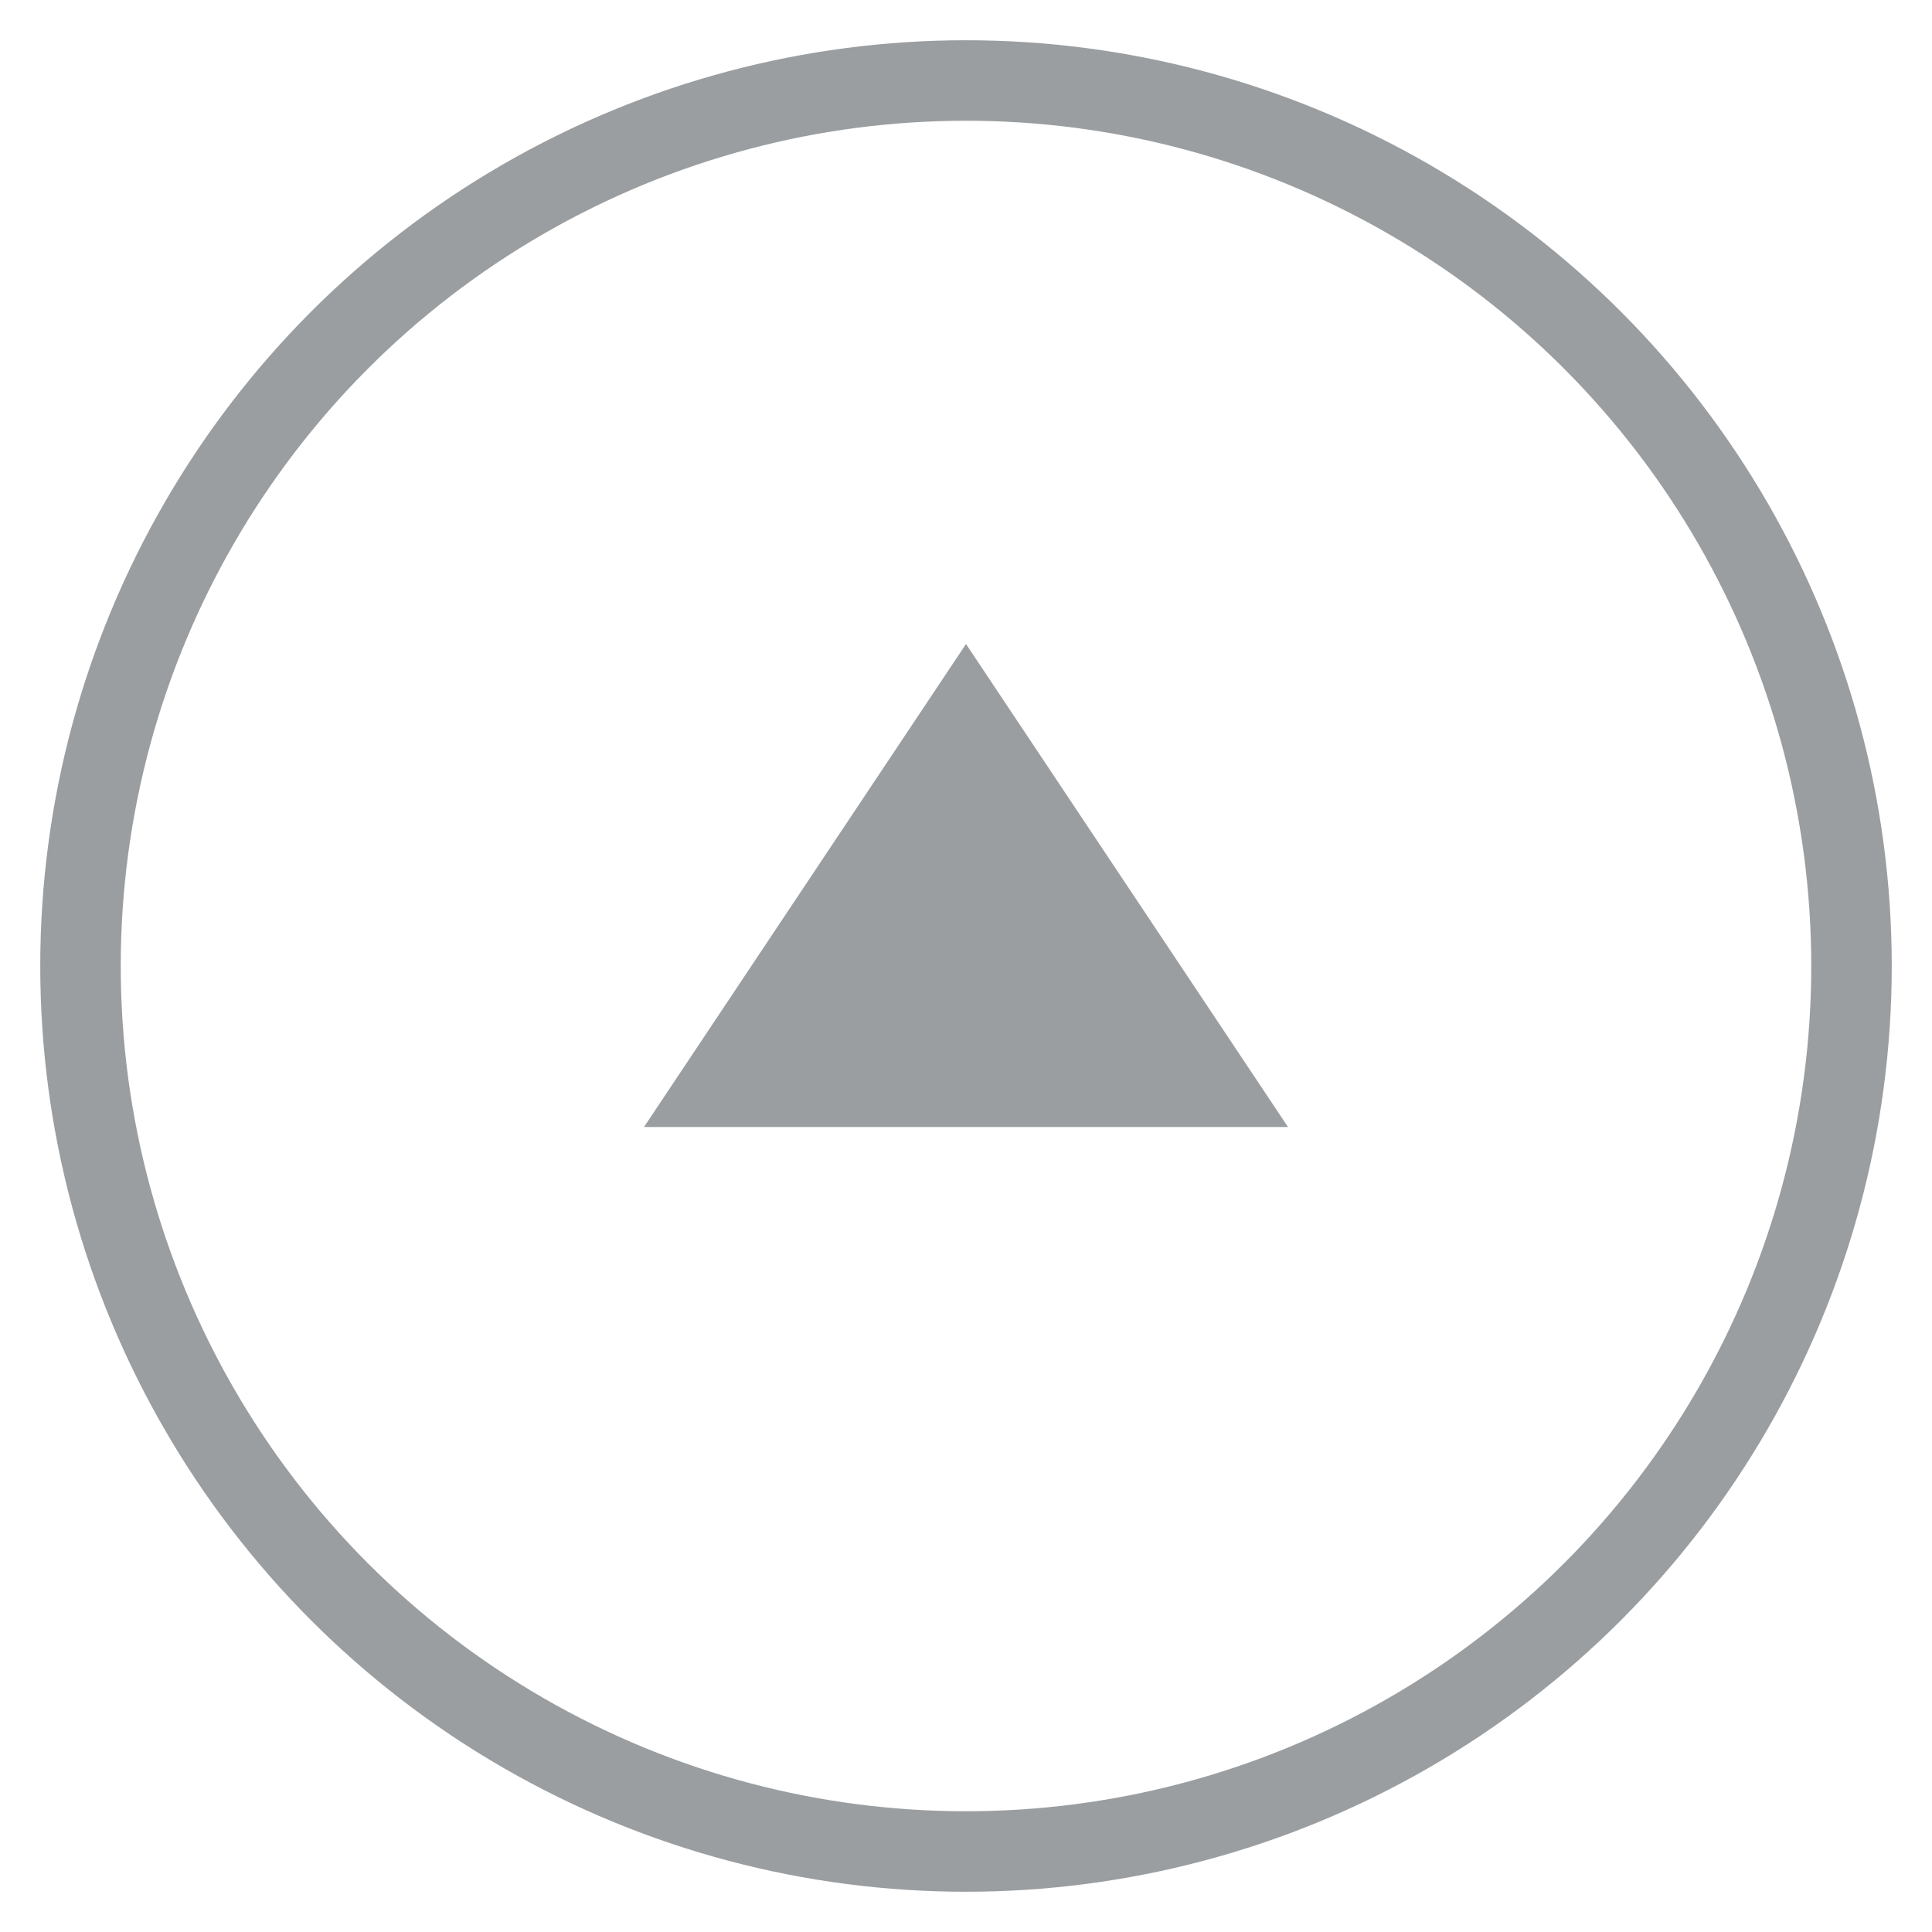
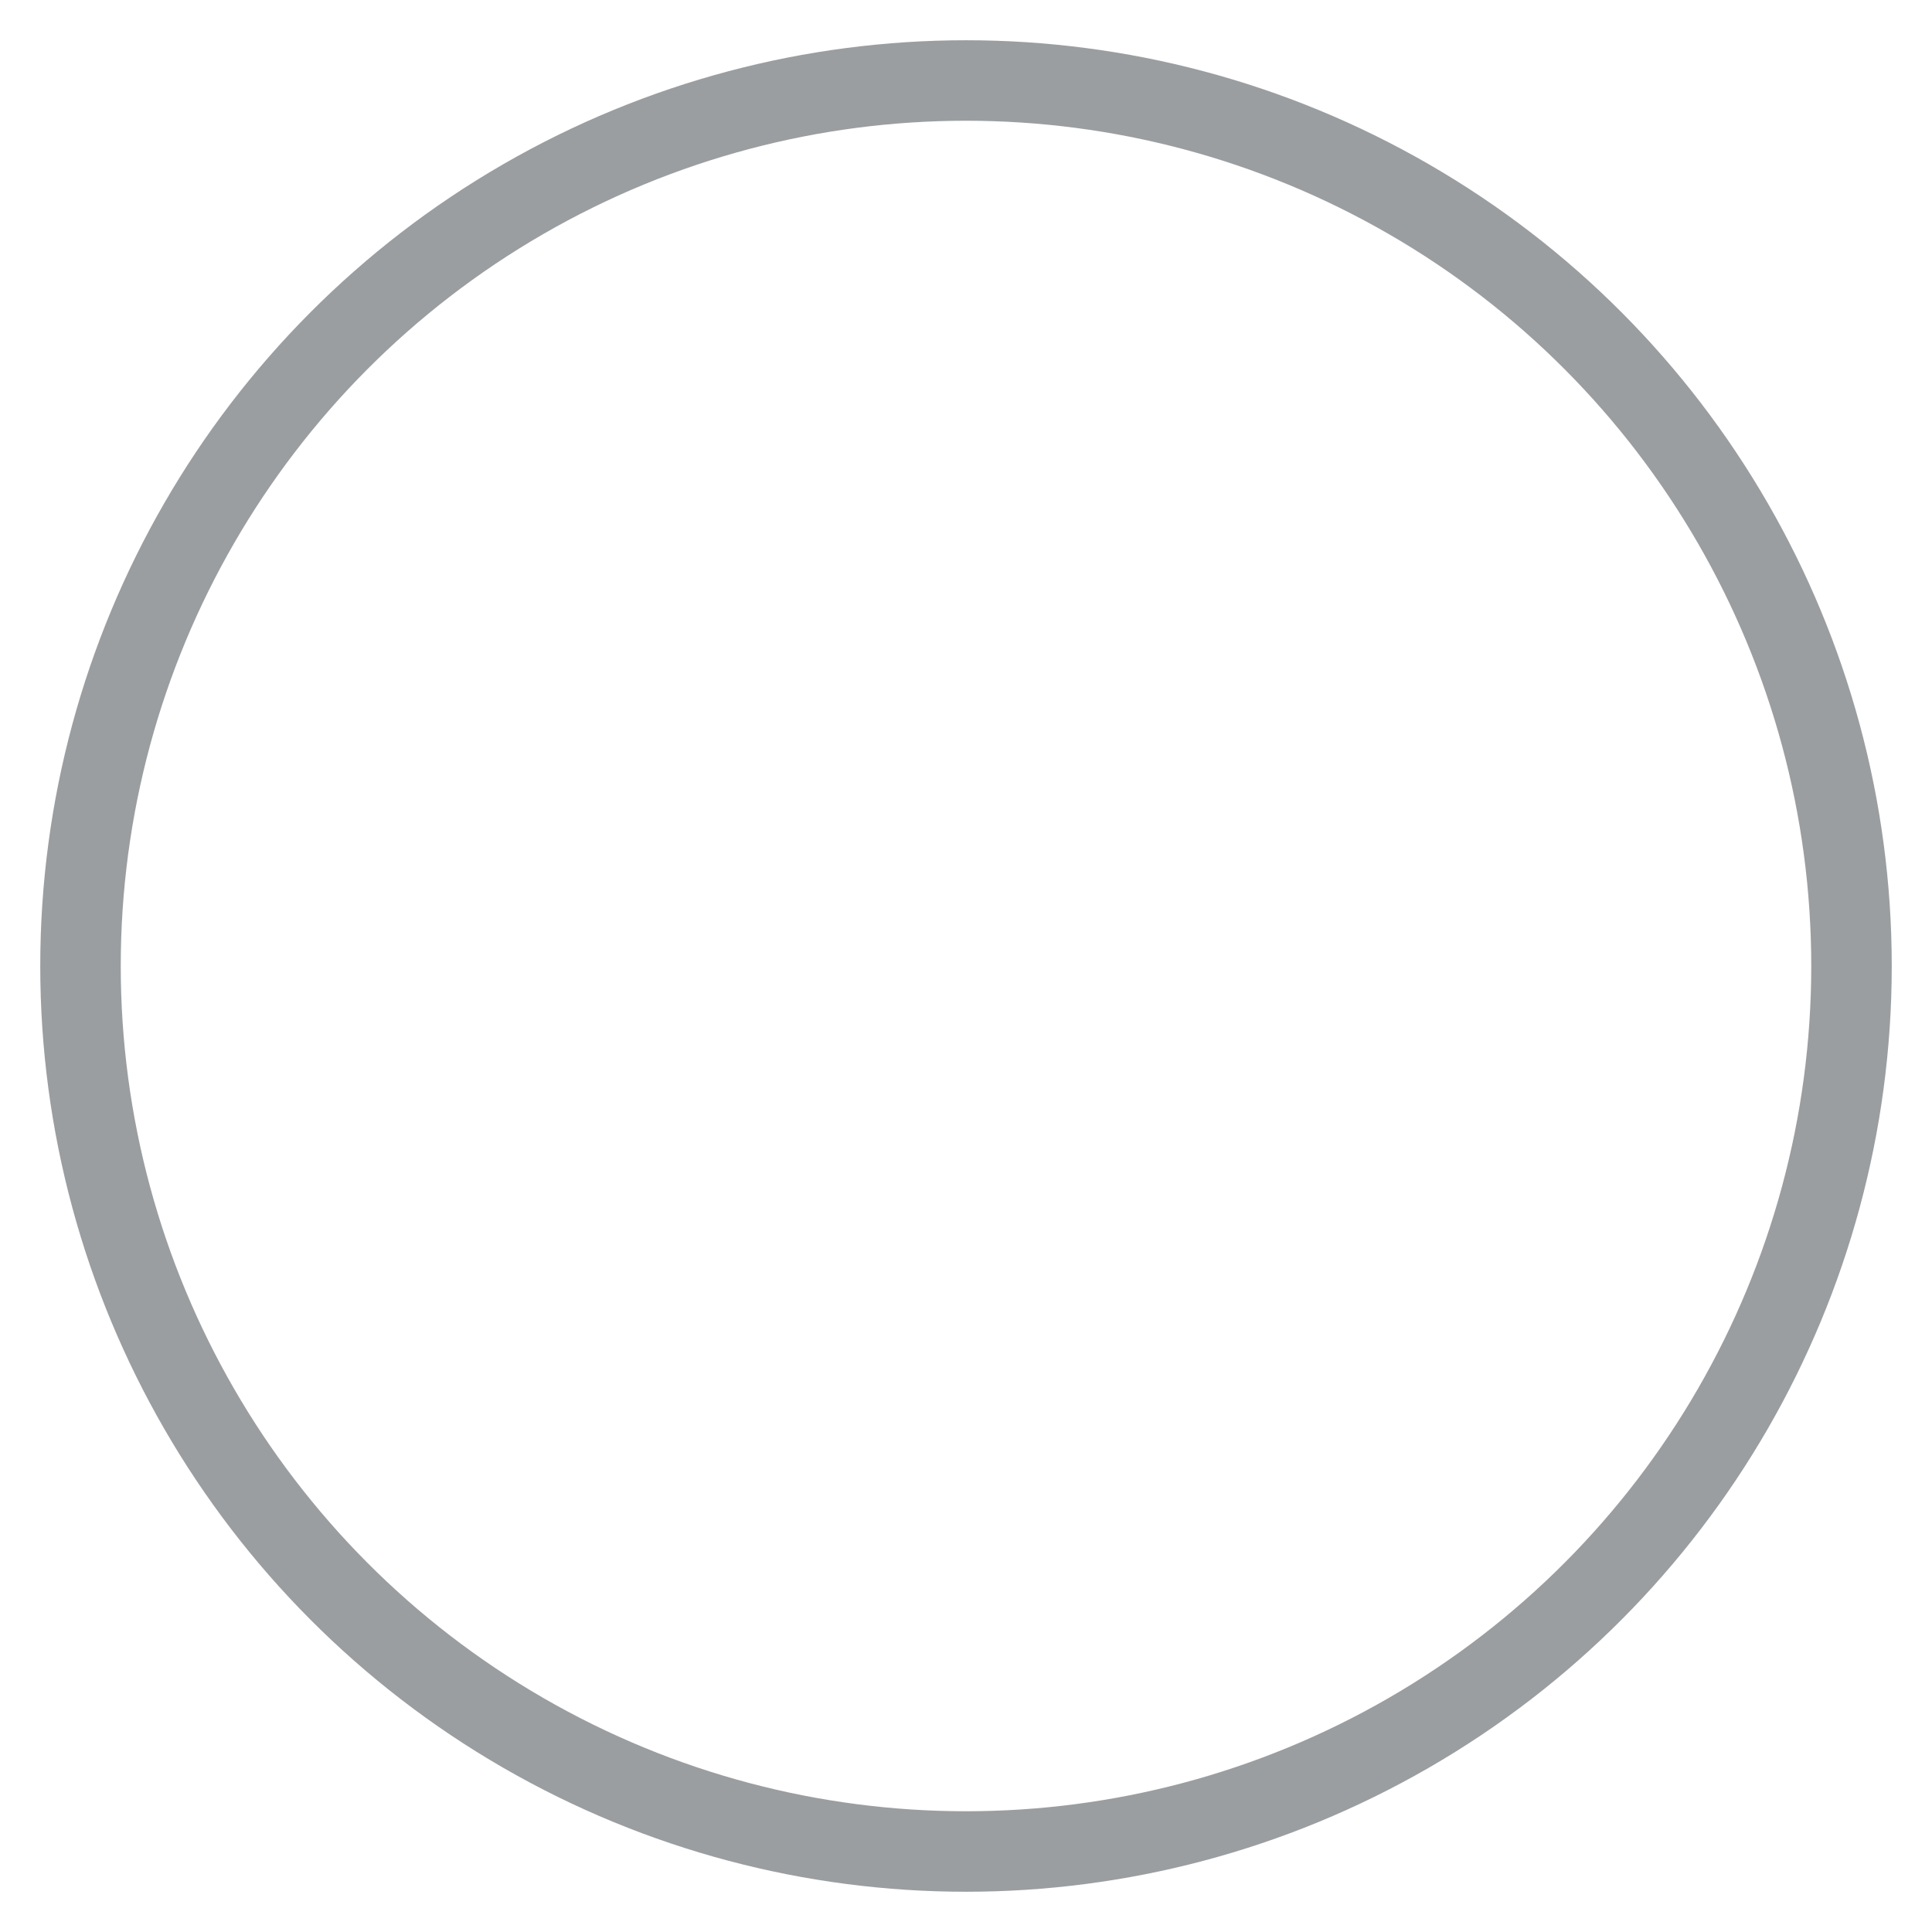
<svg xmlns="http://www.w3.org/2000/svg" width="24" height="24" viewBox="0 0 24 24">
  <title>Icon</title>
  <g transform="translate(1 1)" fill="none" fill-rule="evenodd">
    <ellipse stroke="#9B9EA0" stroke-linecap="square" cx="11" cy="11" rx="11" ry="11" />
-     <path fill="#9B9EA0" d="M11 7l4 6H7z" />
  </g>
</svg>